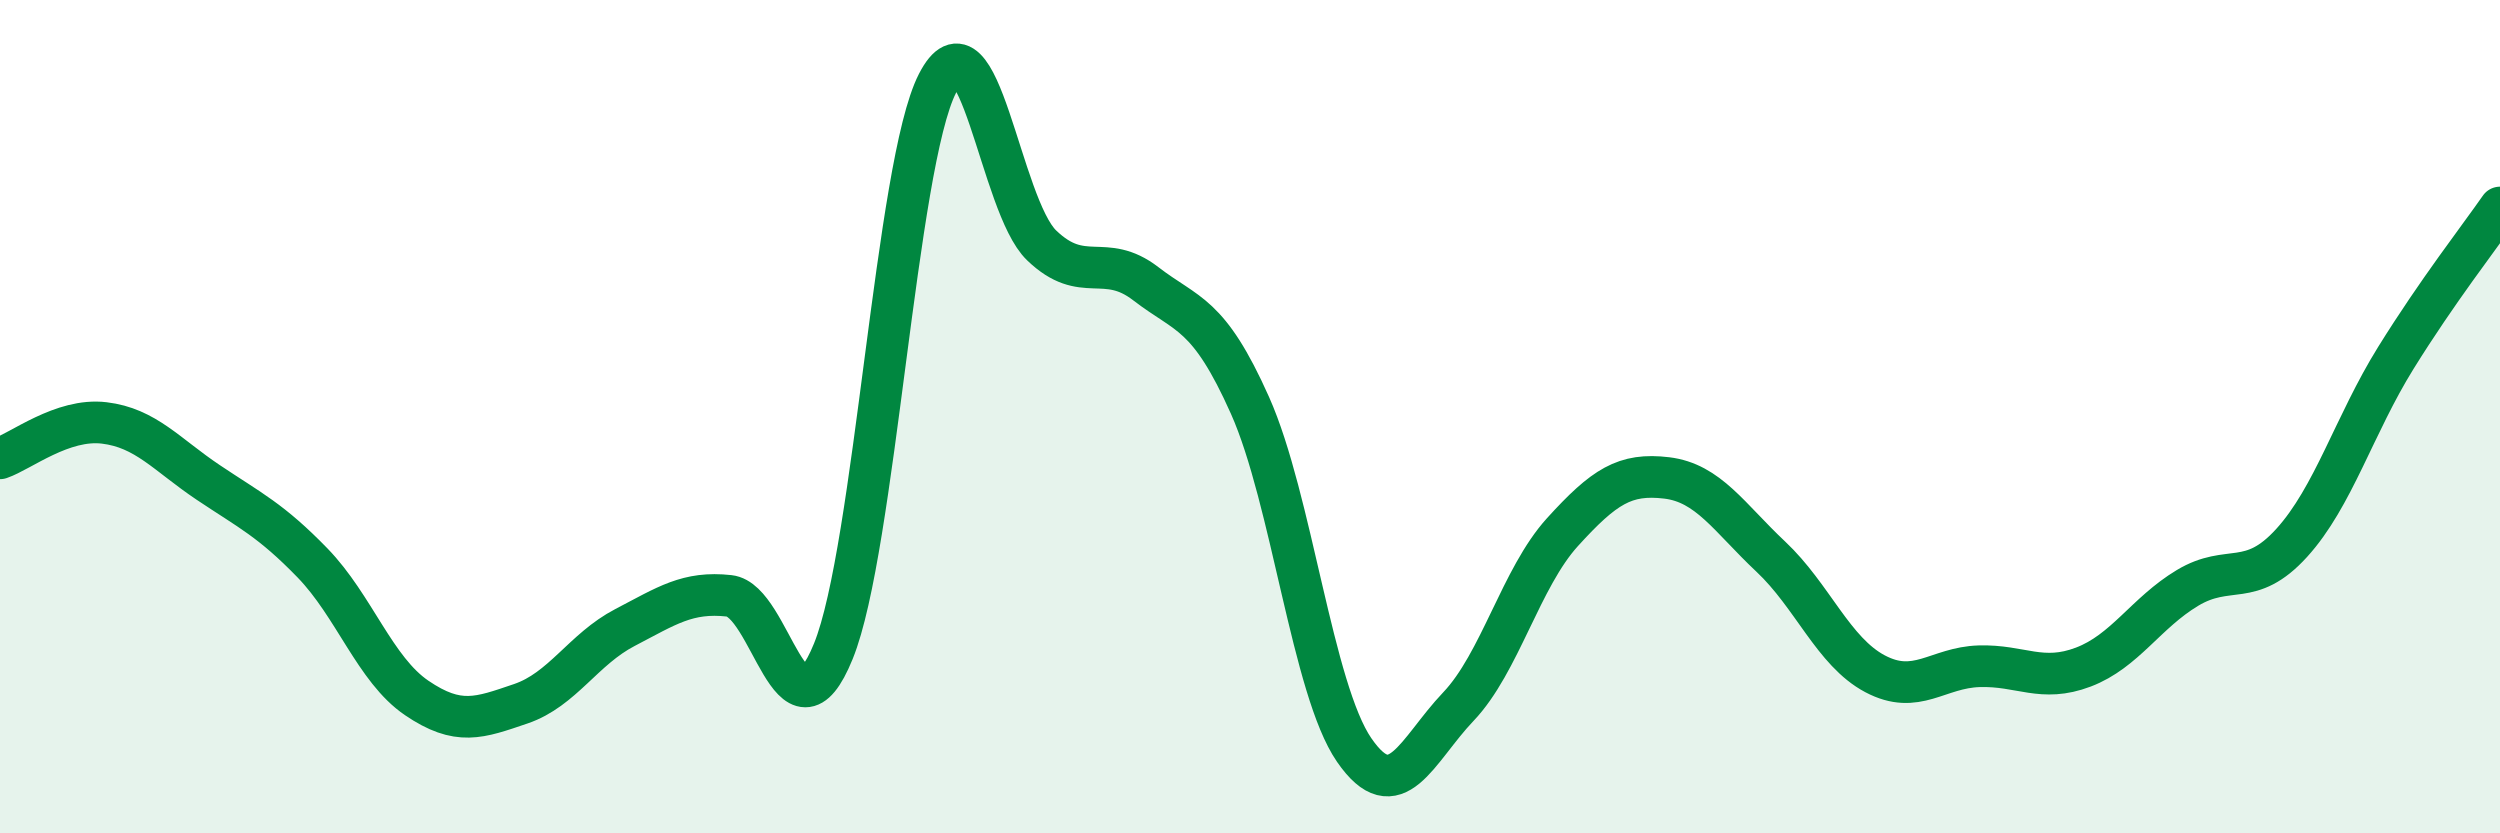
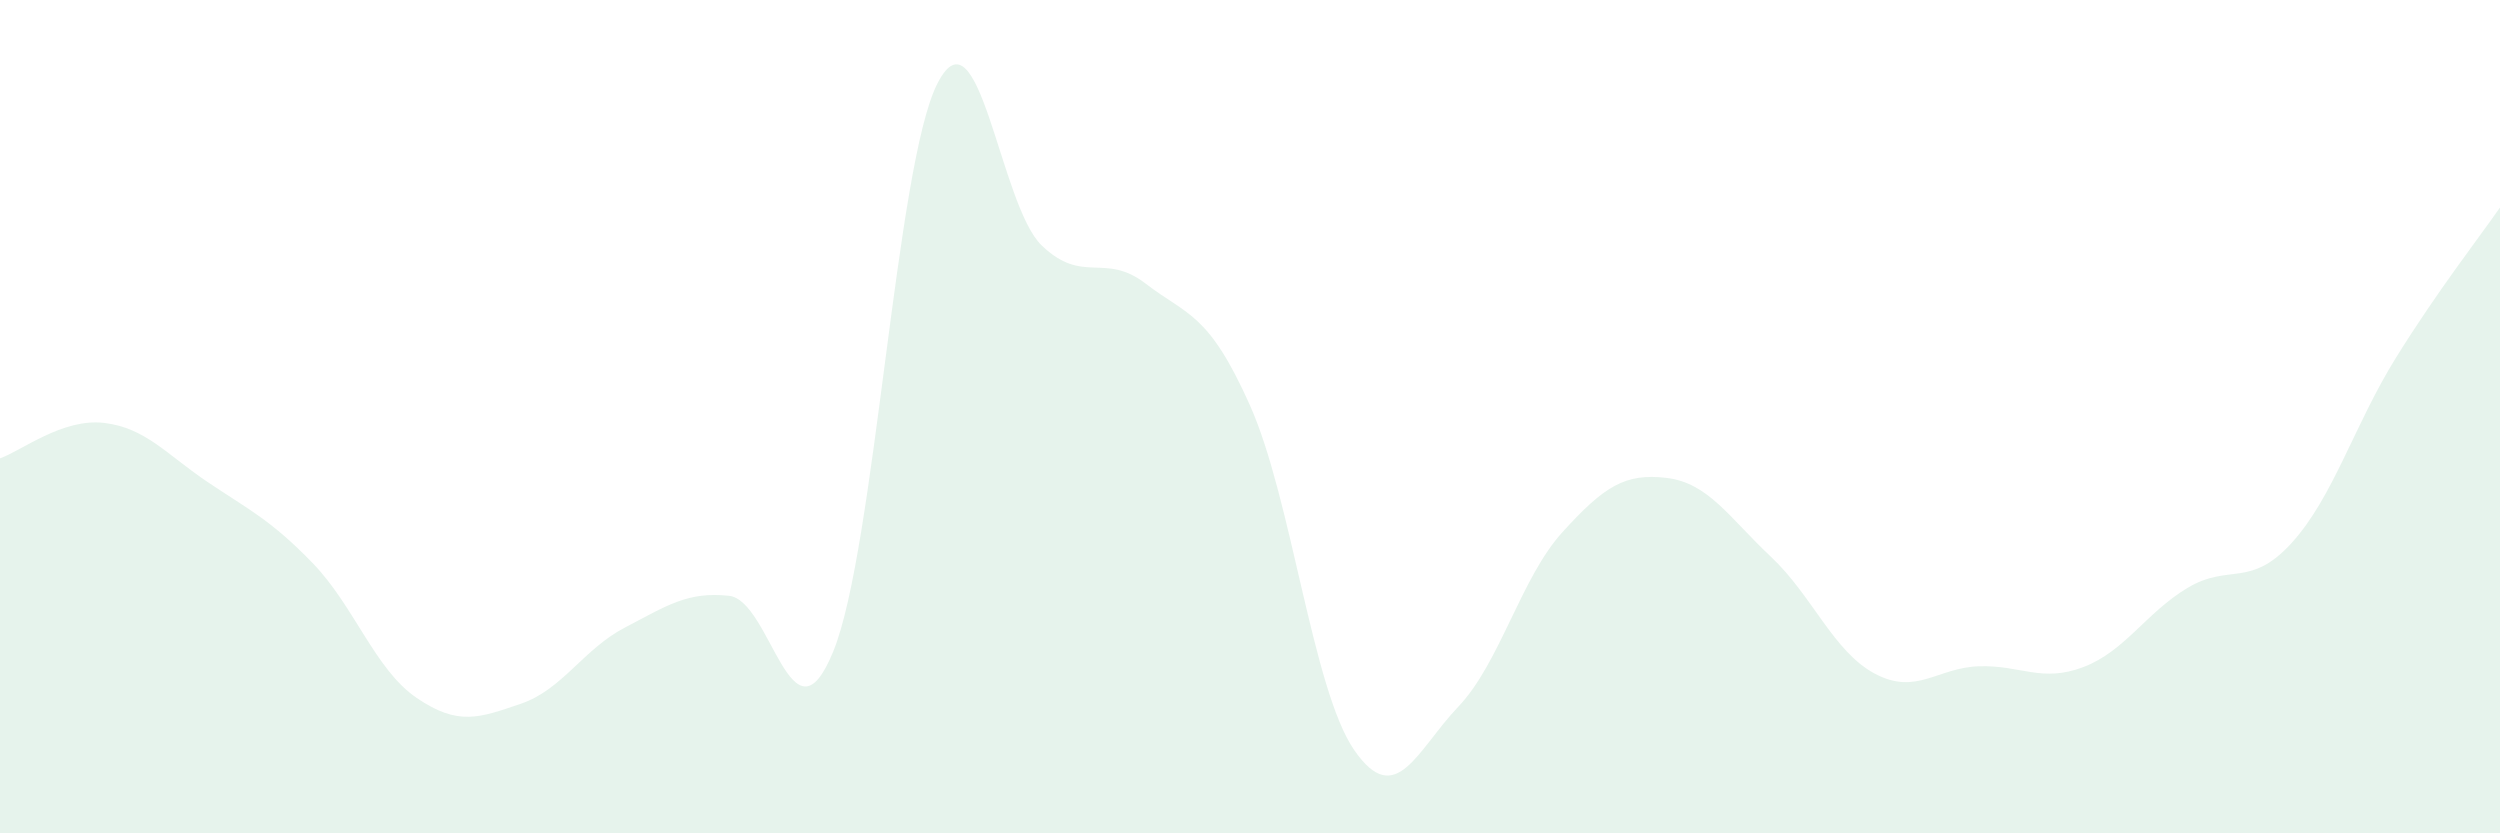
<svg xmlns="http://www.w3.org/2000/svg" width="60" height="20" viewBox="0 0 60 20">
  <path d="M 0,11 C 0.5,10.83 1.5,10.03 2.5,10.15 C 3.5,10.27 4,10.91 5,11.58 C 6,12.25 6.5,12.48 7.5,13.51 C 8.5,14.54 9,16.07 10,16.75 C 11,17.43 11.5,17.23 12.5,16.89 C 13.5,16.55 14,15.58 15,15.06 C 16,14.54 16.5,14.19 17.5,14.3 C 18.5,14.41 19,18.09 20,15.63 C 21,13.17 21.5,3.95 22.5,2 C 23.5,0.05 24,4.93 25,5.89 C 26,6.85 26.5,6.04 27.5,6.81 C 28.5,7.58 29,7.49 30,9.73 C 31,11.97 31.5,16.55 32.5,18 C 33.5,19.45 34,18.01 35,16.96 C 36,15.91 36.5,13.87 37.5,12.77 C 38.5,11.67 39,11.35 40,11.47 C 41,11.59 41.5,12.42 42.5,13.36 C 43.5,14.3 44,15.64 45,16.17 C 46,16.7 46.5,16.02 47.5,15.99 C 48.5,15.96 49,16.39 50,16.01 C 51,15.63 51.5,14.71 52.5,14.11 C 53.5,13.51 54,14.13 55,13.03 C 56,11.93 56.5,10.2 57.5,8.59 C 58.5,6.98 59.5,5.7 60,4.98L60 20L0 20Z" fill="#008740" opacity="0.1" stroke-linecap="round" stroke-linejoin="round" />
-   <path d="M 0,11 C 0.5,10.83 1.5,10.03 2.5,10.15 C 3.5,10.27 4,10.91 5,11.58 C 6,12.25 6.5,12.48 7.5,13.51 C 8.5,14.54 9,16.07 10,16.75 C 11,17.43 11.5,17.23 12.5,16.89 C 13.5,16.55 14,15.58 15,15.06 C 16,14.54 16.5,14.19 17.5,14.3 C 18.5,14.41 19,18.09 20,15.63 C 21,13.17 21.5,3.95 22.5,2 C 23.5,0.05 24,4.93 25,5.89 C 26,6.85 26.5,6.04 27.5,6.81 C 28.5,7.58 29,7.49 30,9.73 C 31,11.97 31.5,16.55 32.5,18 C 33.5,19.45 34,18.01 35,16.96 C 36,15.91 36.5,13.87 37.5,12.77 C 38.5,11.67 39,11.35 40,11.47 C 41,11.59 41.5,12.42 42.5,13.36 C 43.5,14.3 44,15.64 45,16.17 C 46,16.7 46.5,16.02 47.5,15.99 C 48.5,15.96 49,16.39 50,16.01 C 51,15.63 51.5,14.71 52.5,14.11 C 53.5,13.51 54,14.13 55,13.03 C 56,11.93 56.5,10.2 57.5,8.59 C 58.5,6.98 59.5,5.7 60,4.98" stroke="#008740" stroke-width="1" fill="none" stroke-linecap="round" stroke-linejoin="round" />
</svg>